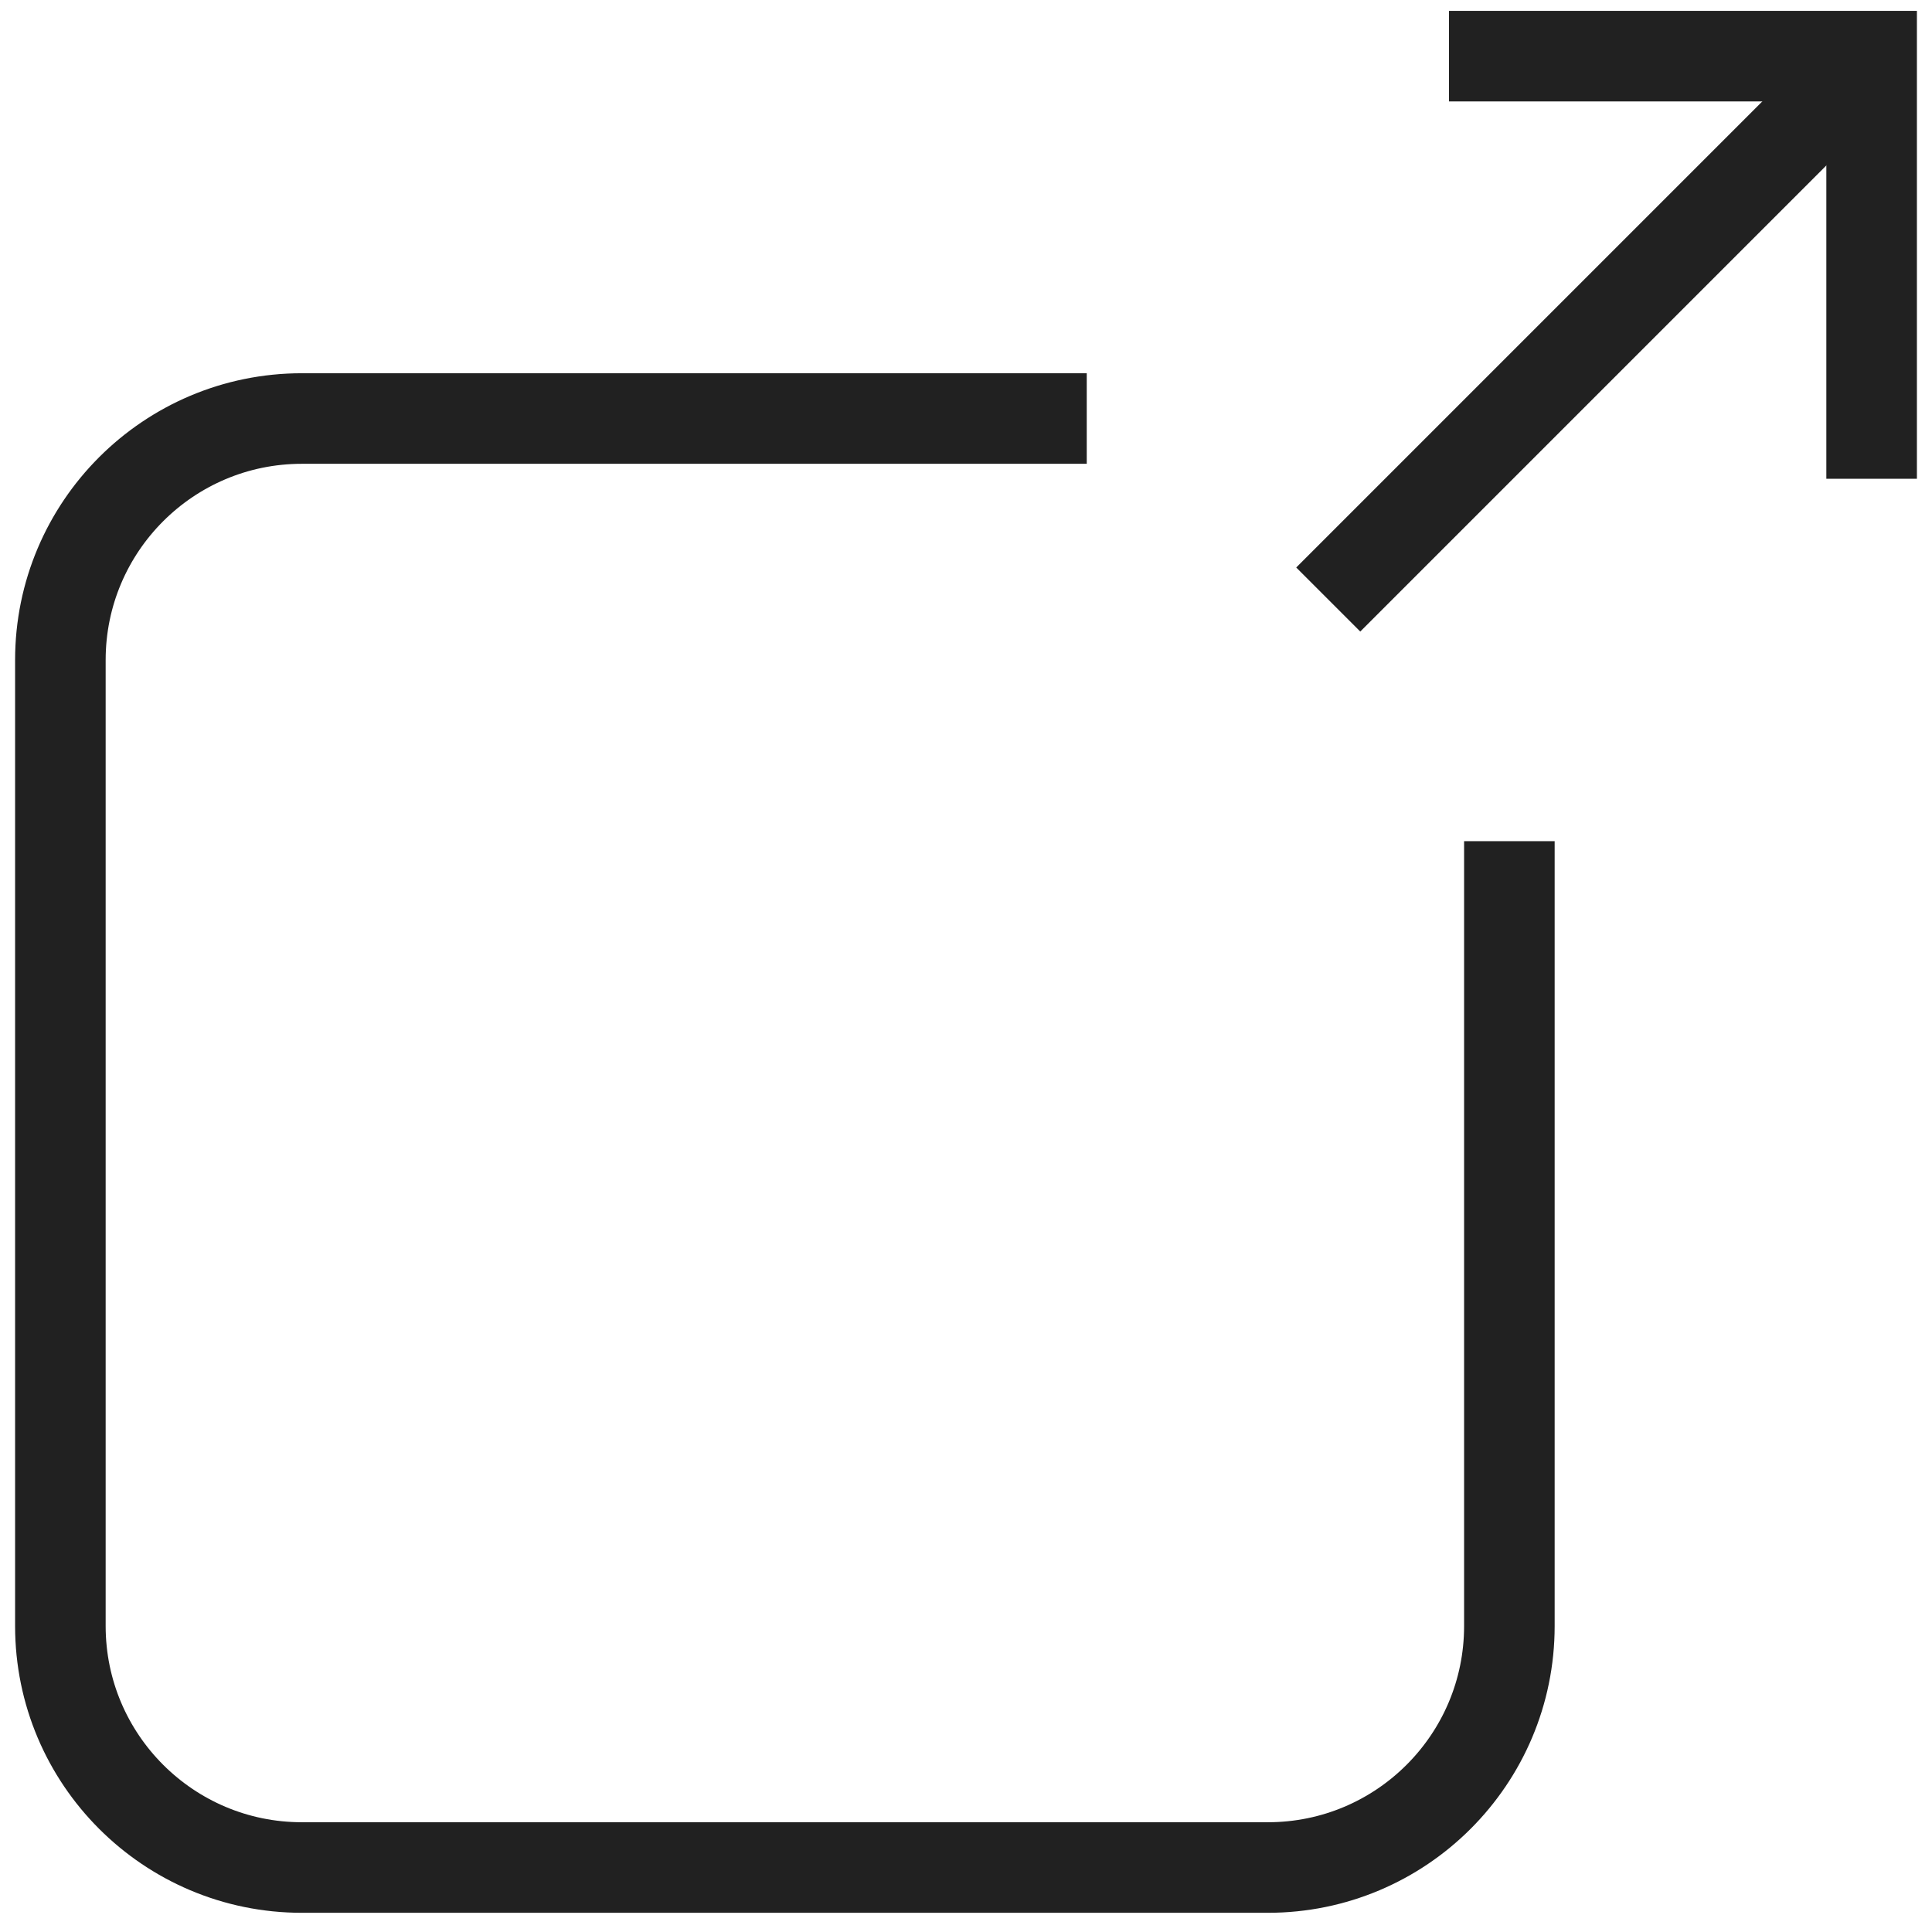
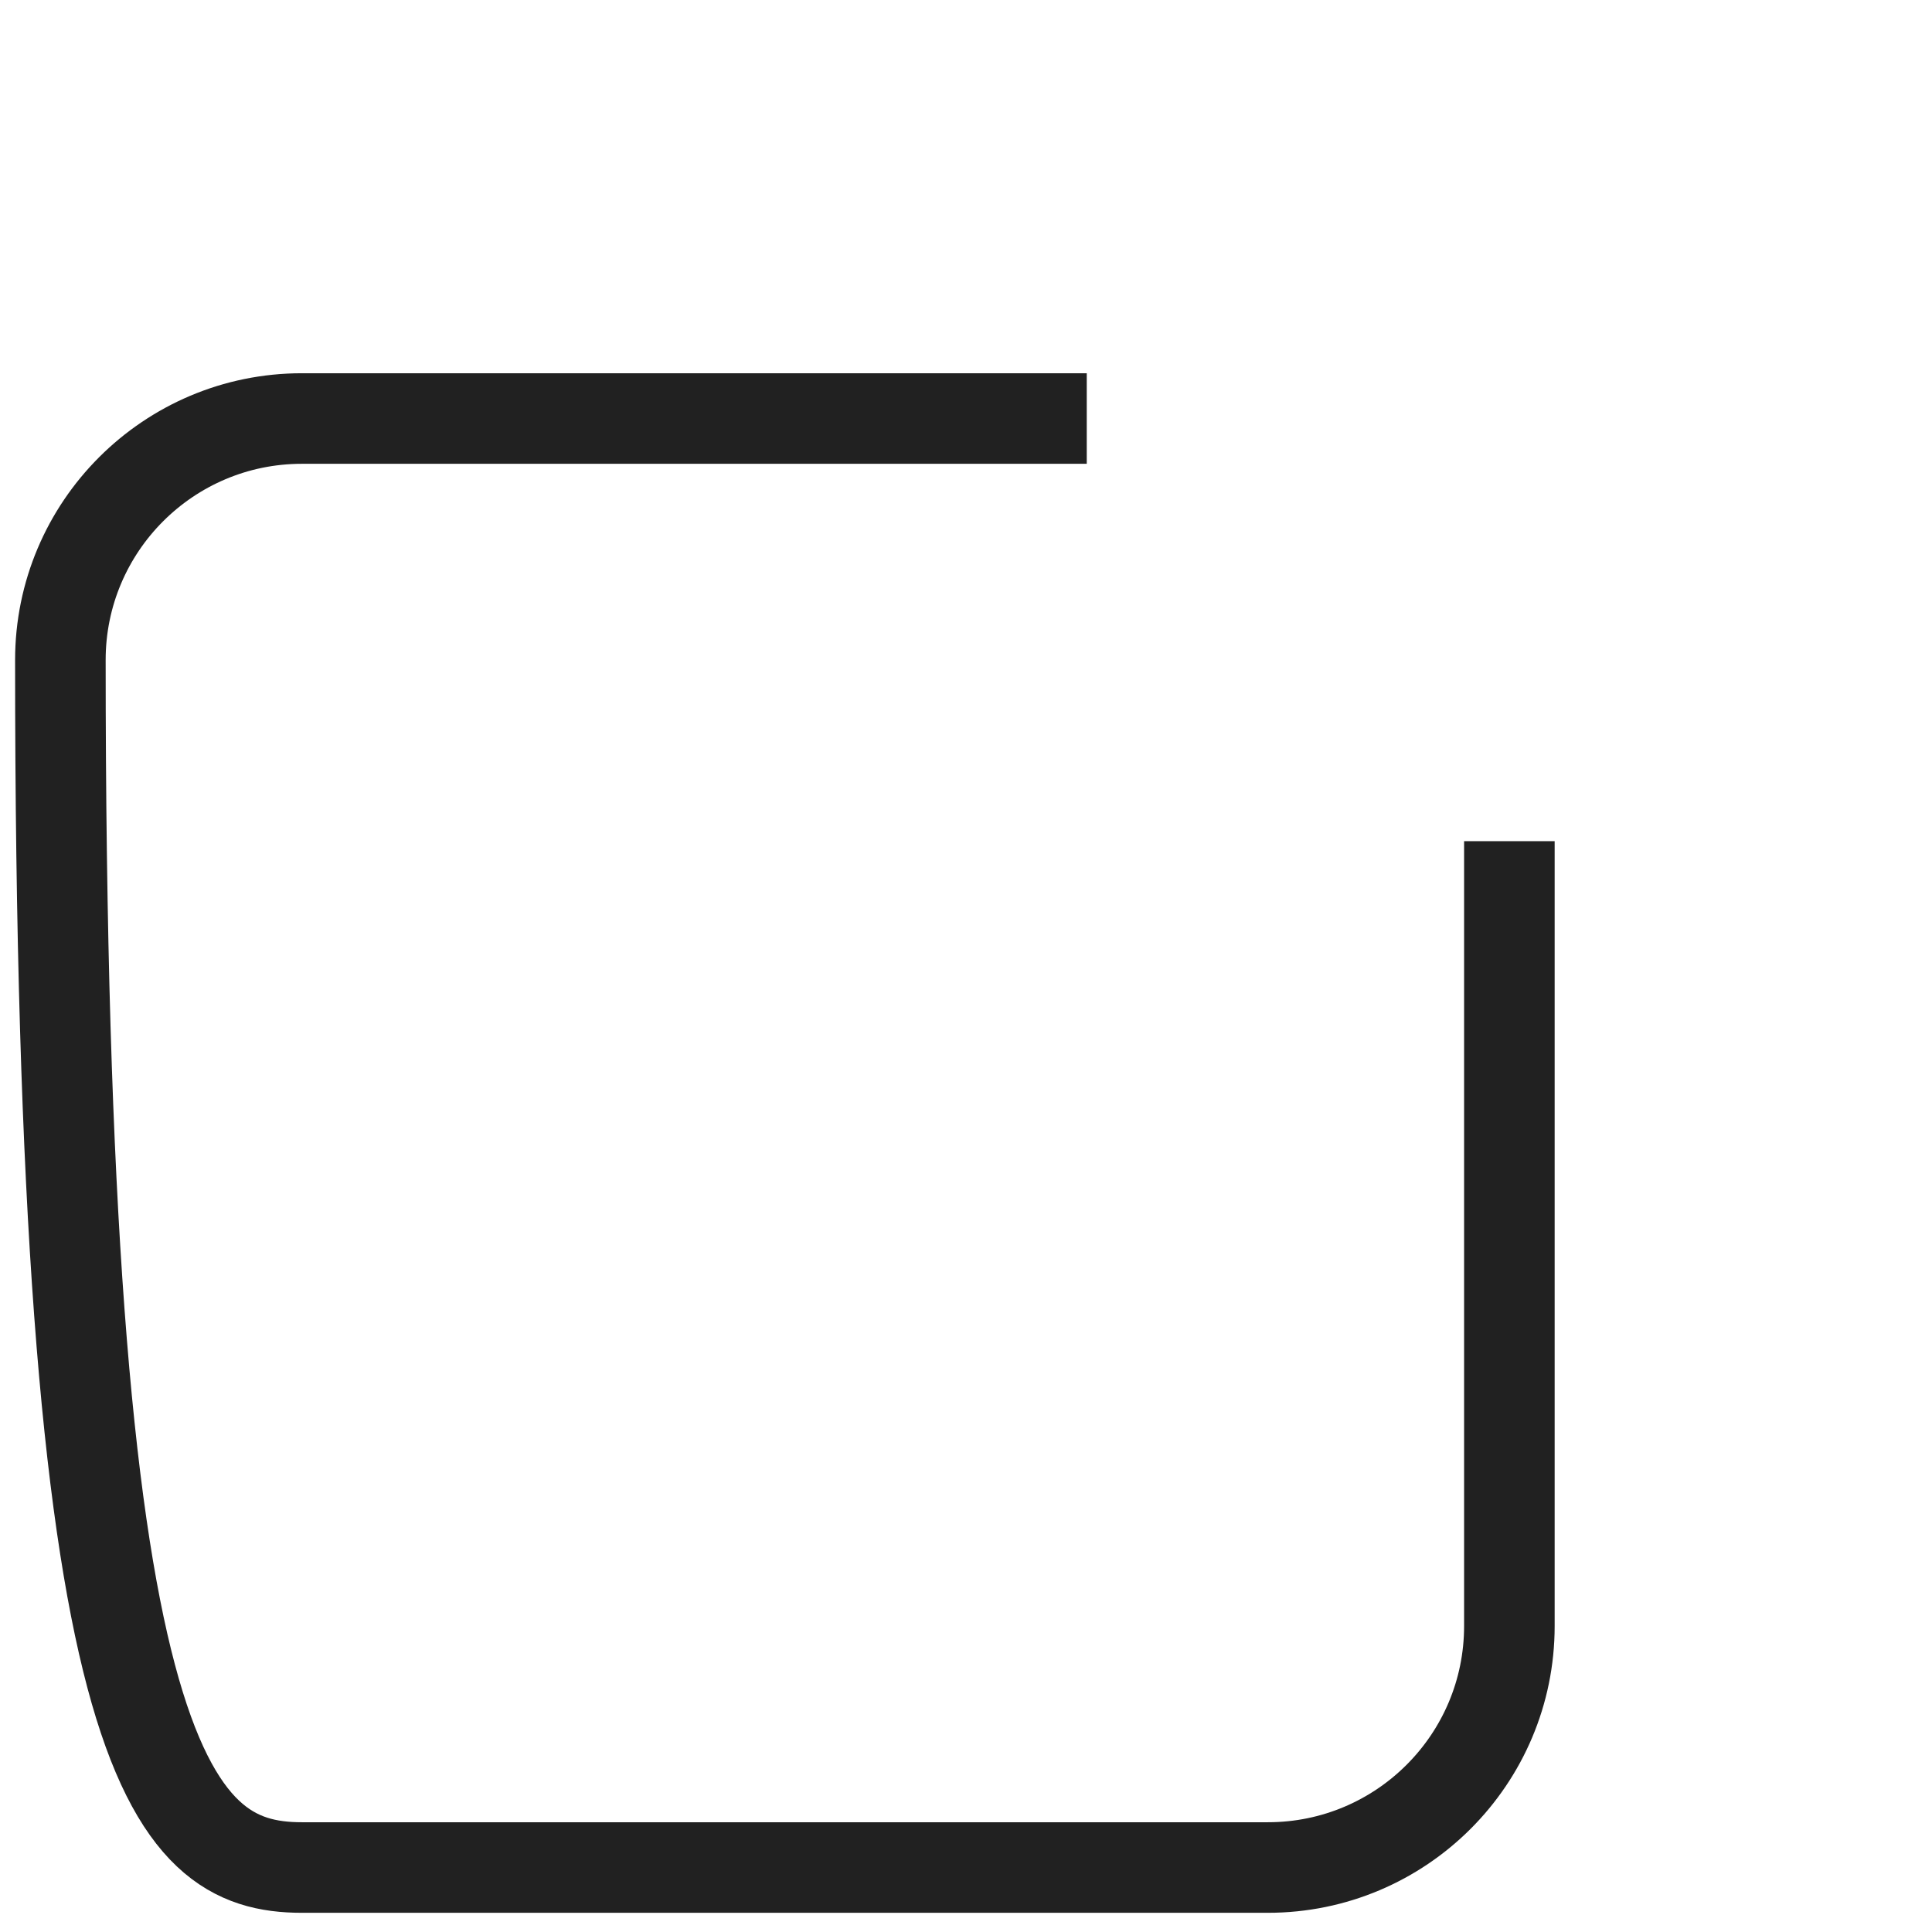
<svg xmlns="http://www.w3.org/2000/svg" width="32px" height="32px" viewBox="0 0 32 32" version="1.1">
  <title>link</title>
  <g id="Page-1" stroke="none" stroke-width="1" fill="none" fill-rule="evenodd">
    <g id="link" transform="translate(1, 0.93)" stroke="#212121" stroke-width="1.5">
-       <line x1="30" y1="0" x2="21" y2="9" id="Path" />
-       <polyline id="Path" points="23 0 30 0 30 7" />
-       <path d="M17,6.002 L4,6.002 C1.791,6.002 0,7.793 0,10.002 L0,26.002 C0,28.211 1.791,30.002 4,30.002 L20,30.002 C22.209,30.002 24,28.211 24,26.002 L24,13.002" id="Path" />
+       <path d="M17,6.002 L4,6.002 C1.791,6.002 0,7.793 0,10.002 C0,28.211 1.791,30.002 4,30.002 L20,30.002 C22.209,30.002 24,28.211 24,26.002 L24,13.002" id="Path" />
    </g>
  </g>
</svg>